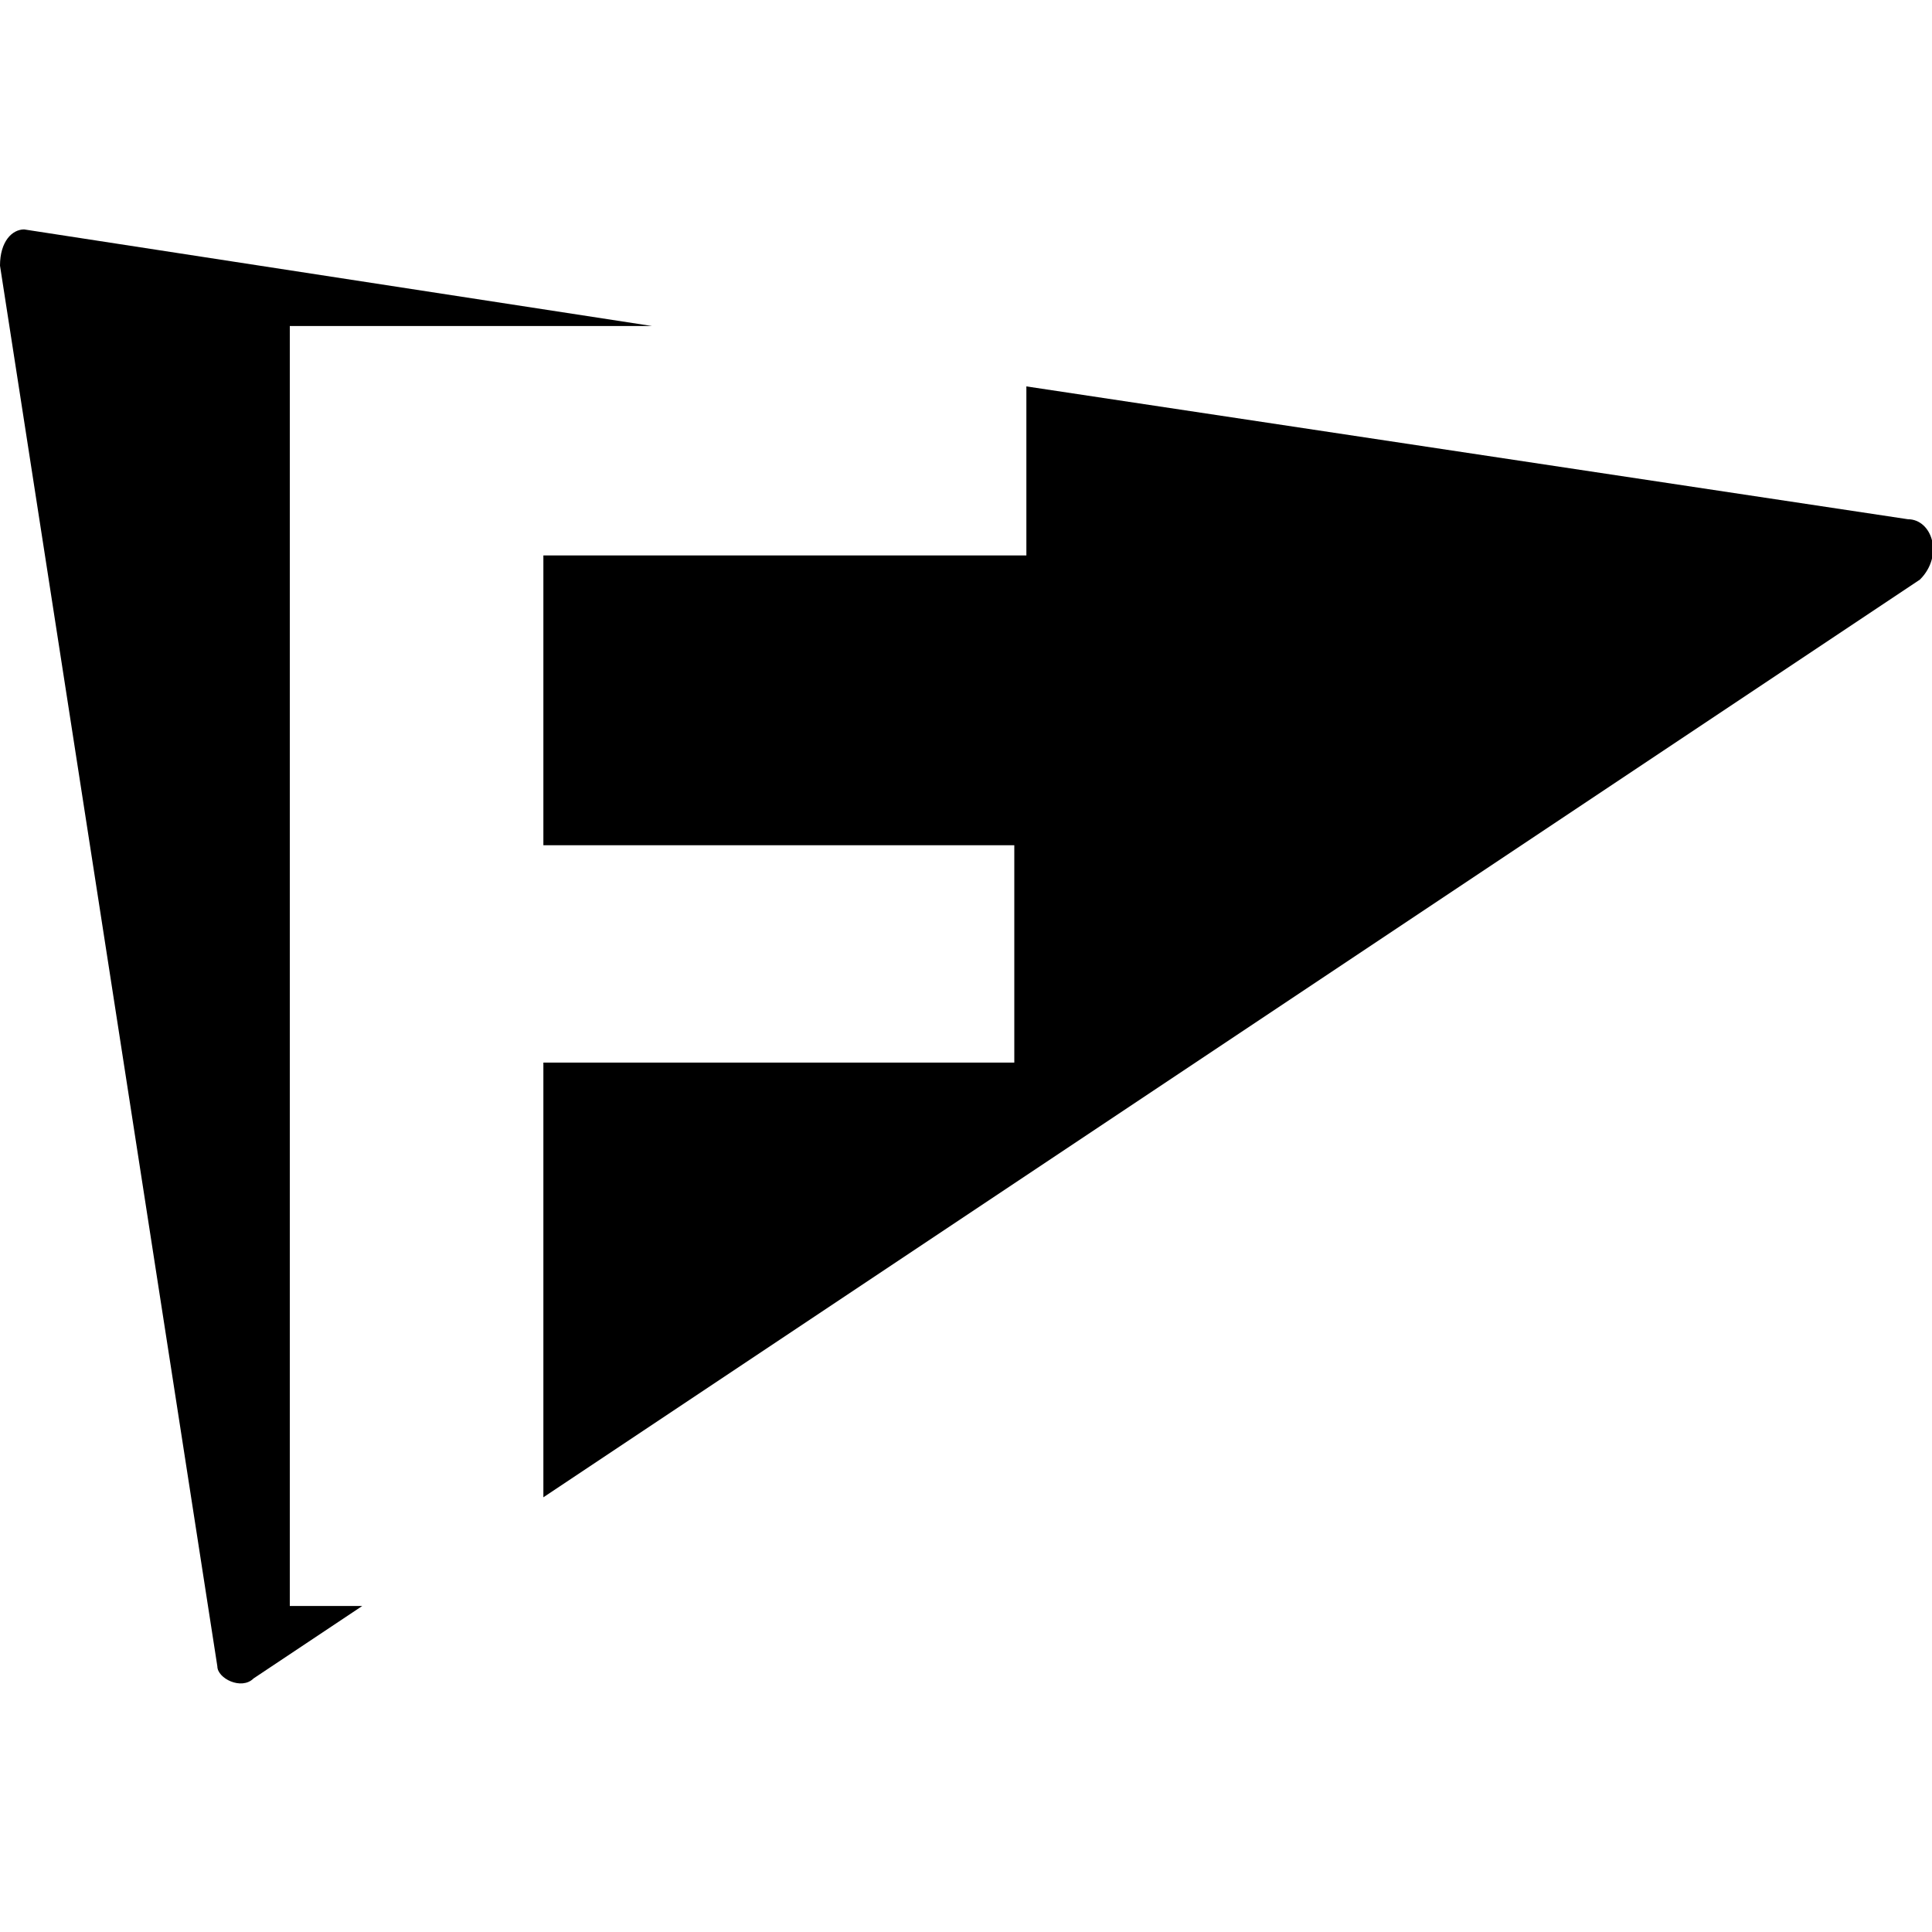
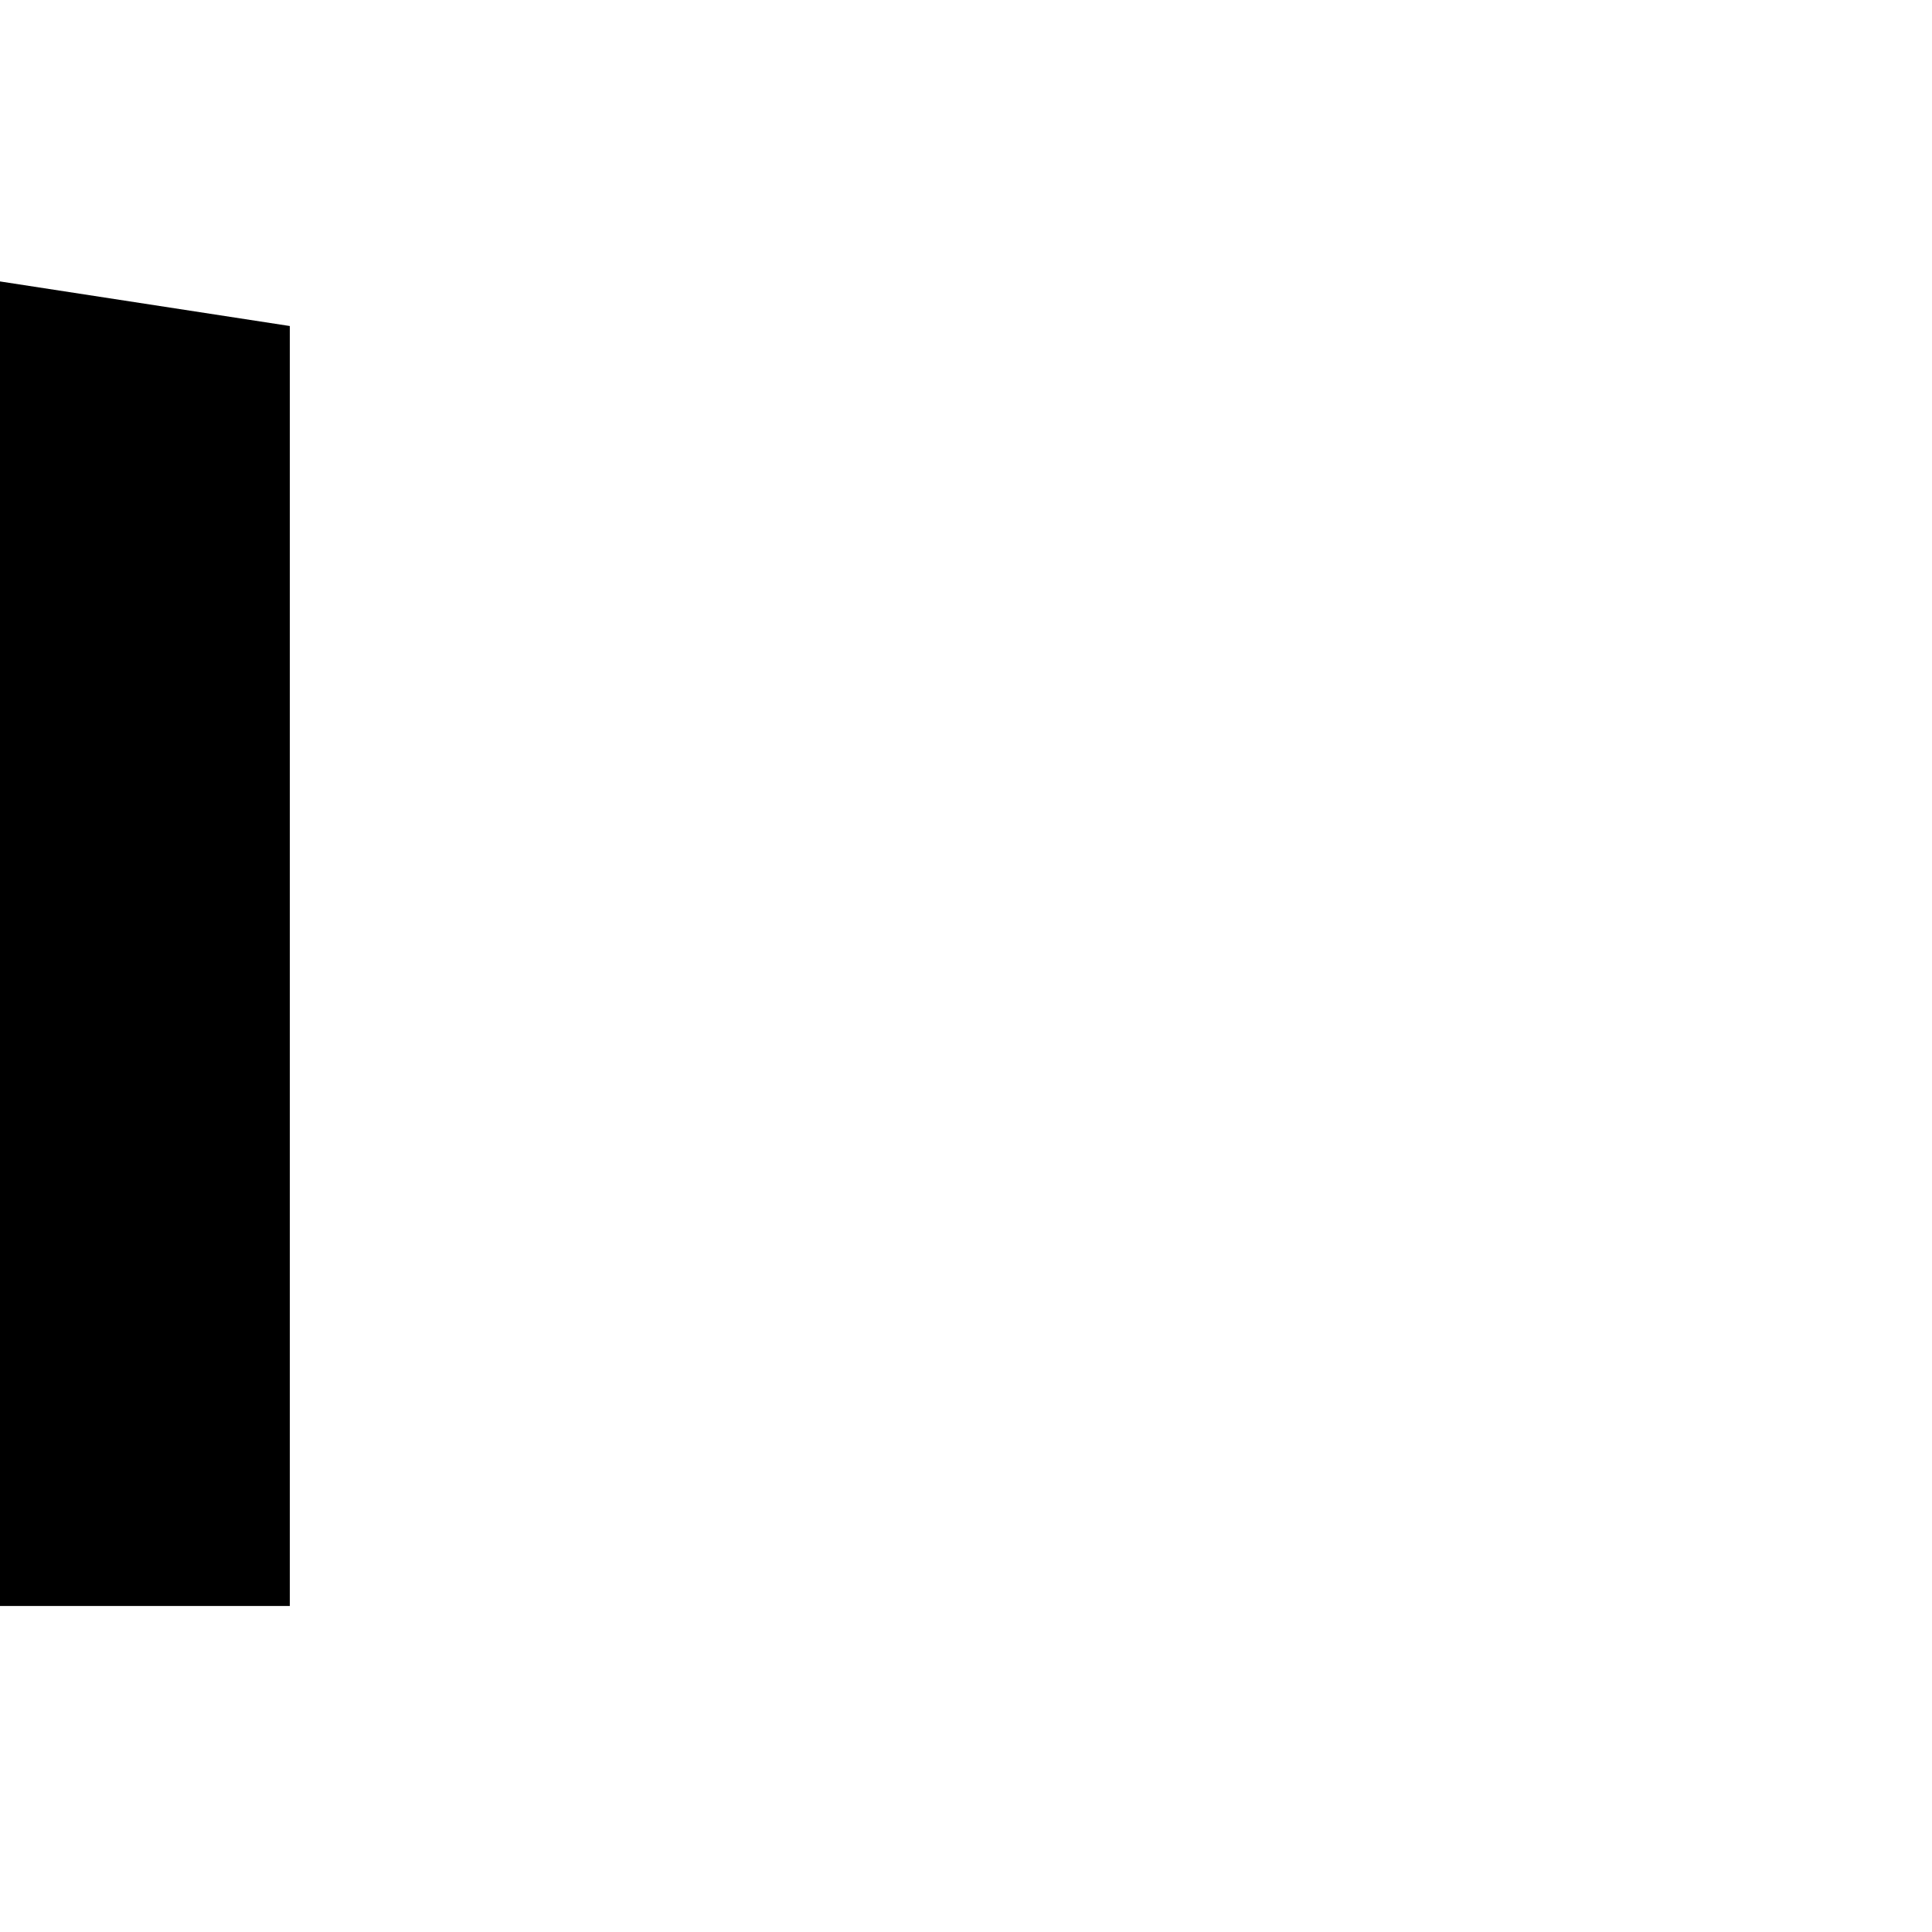
<svg xmlns="http://www.w3.org/2000/svg" enable-background="new 0 0 16 16" viewBox="0 0 16 16">
-   <path d="m2.4 13.3v-10.6h1.4.7.9l-5.2-.8c-.1 0-.2.1-.2.3l1.8 11.6c0 .1.2.2.3.1l.9-.6z" />
-   <path d="m15.8 4.3-7.3-1.1v1.4h-4v2.4h3.9v1.8h-3.9v3.6l11.4-7.6c.2-.2.1-.5-.1-.5z" />
+   <path d="m2.4 13.3v-10.6l-5.2-.8c-.1 0-.2.1-.2.3l1.8 11.6c0 .1.2.2.3.1l.9-.6z" />
</svg>